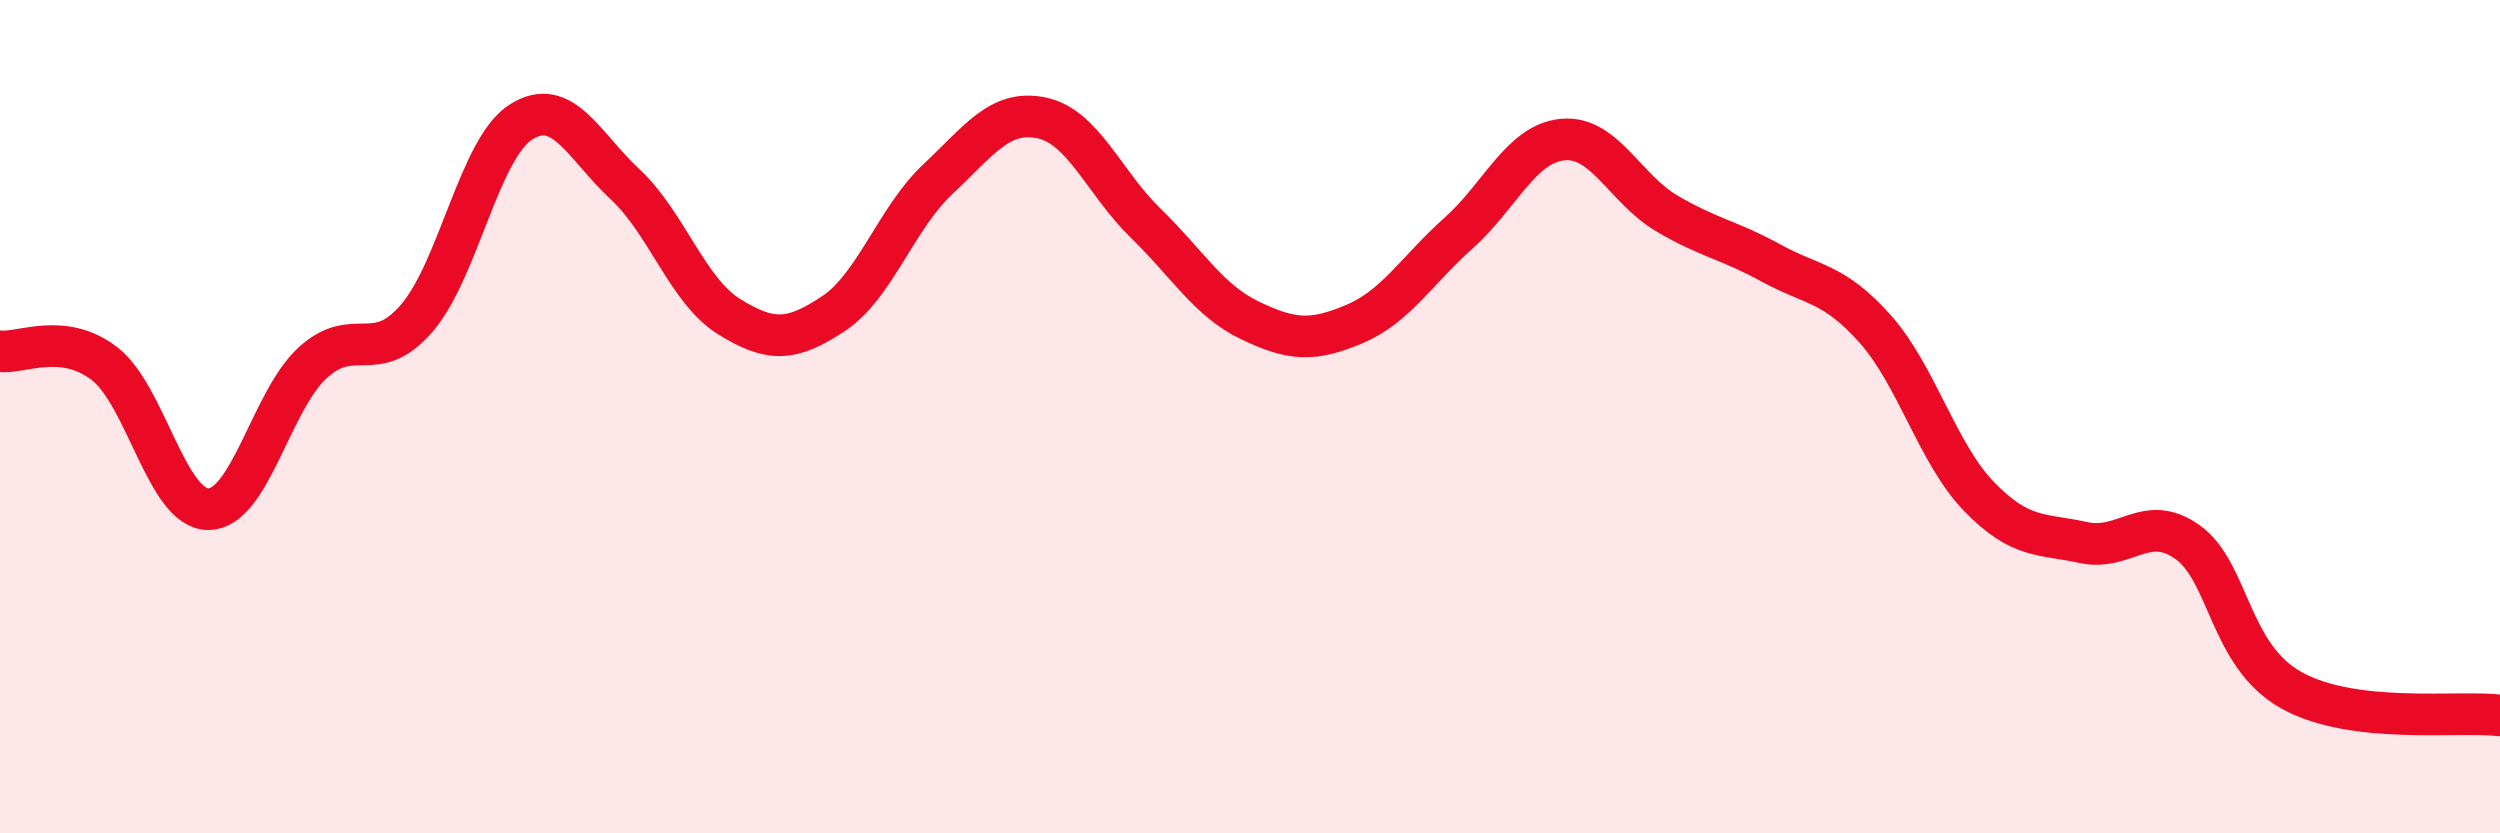
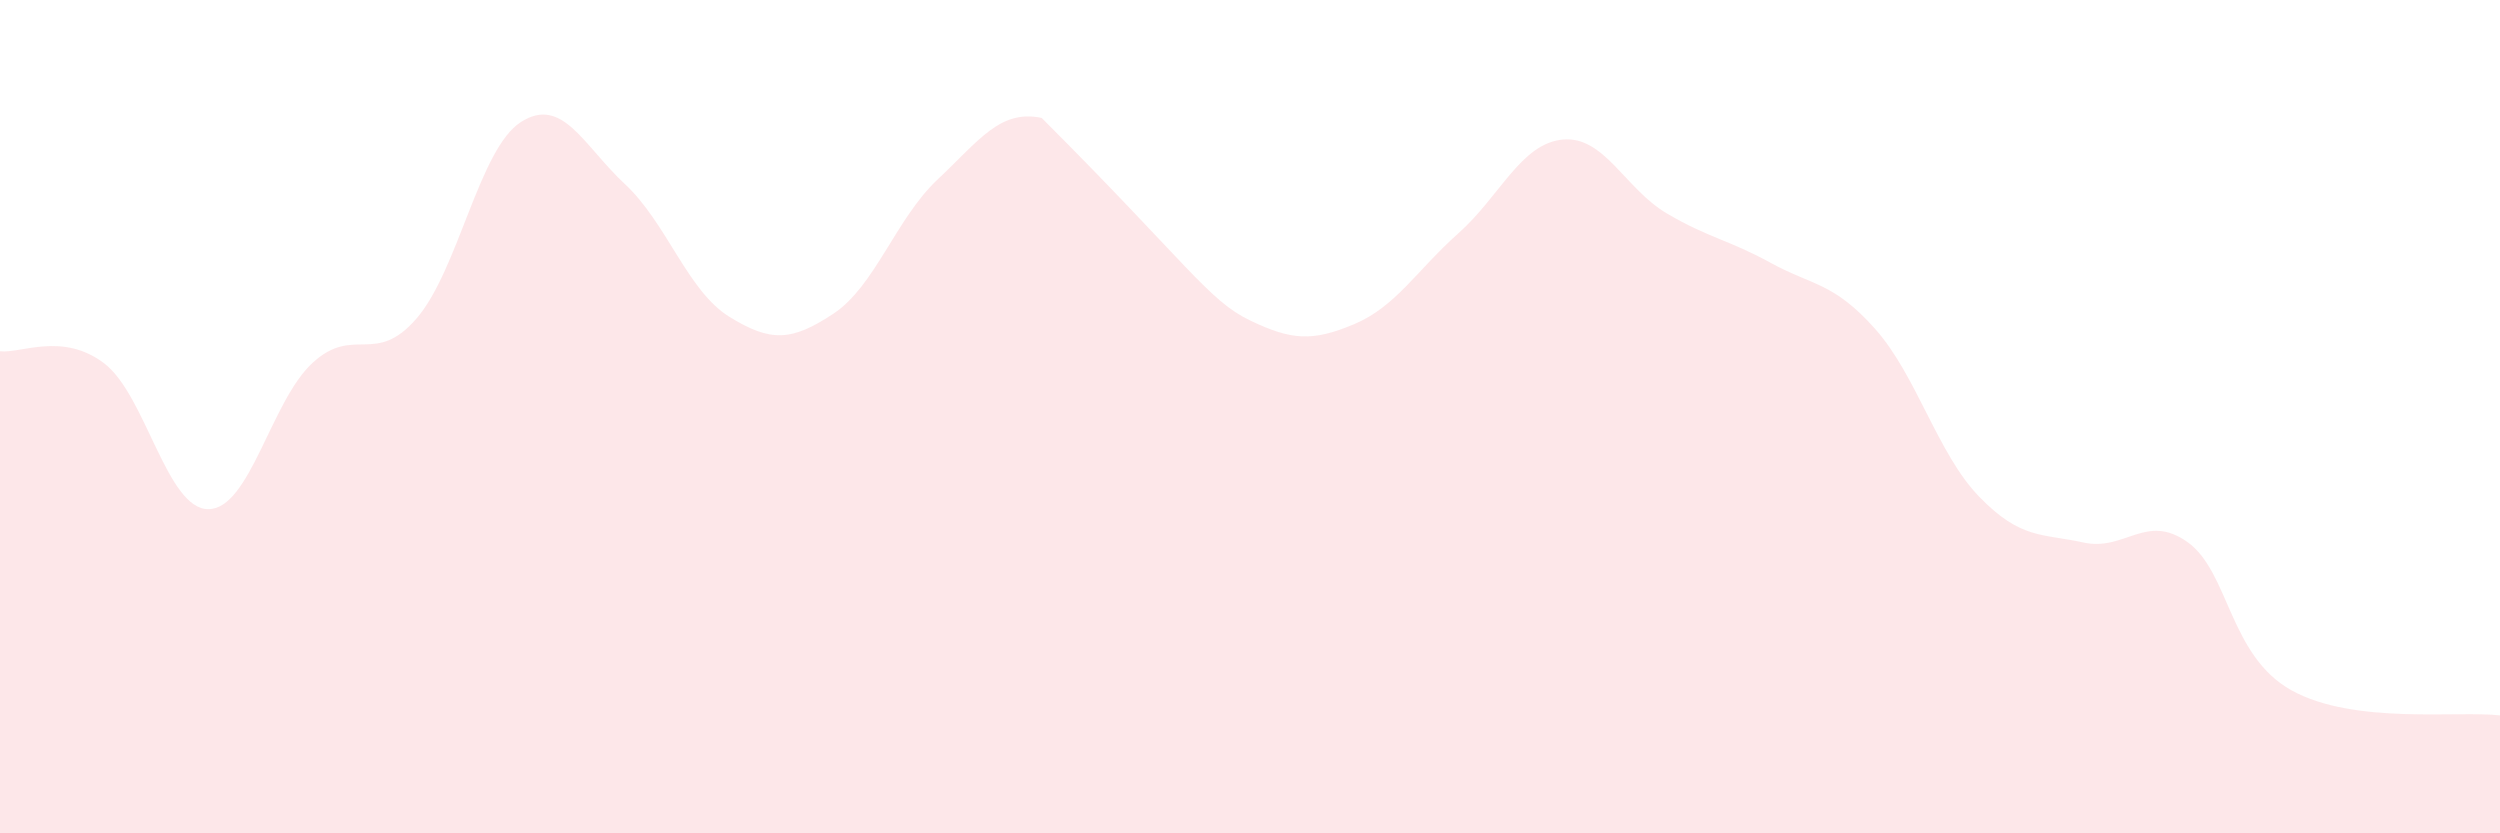
<svg xmlns="http://www.w3.org/2000/svg" width="60" height="20" viewBox="0 0 60 20">
-   <path d="M 0,8.43 C 0.5,8.49 1.5,7.96 2.5,8.72 C 3.5,9.48 4,12.22 5,12.22 C 6,12.22 6.5,9.63 7.5,8.71 C 8.5,7.79 9,8.8 10,7.64 C 11,6.48 11.5,3.57 12.5,2.93 C 13.5,2.29 14,3.49 15,4.42 C 16,5.35 16.5,6.98 17.5,7.6 C 18.5,8.22 19,8.19 20,7.53 C 21,6.87 21.5,5.25 22.5,4.31 C 23.5,3.37 24,2.62 25,2.83 C 26,3.04 26.5,4.39 27.5,5.36 C 28.5,6.33 29,7.21 30,7.69 C 31,8.17 31.5,8.2 32.5,7.78 C 33.5,7.36 34,6.49 35,5.6 C 36,4.71 36.5,3.45 37.5,3.35 C 38.5,3.25 39,4.53 40,5.12 C 41,5.71 41.5,5.76 42.5,6.31 C 43.5,6.86 44,6.77 45,7.89 C 46,9.01 46.5,10.89 47.5,11.92 C 48.5,12.95 49,12.8 50,13.02 C 51,13.24 51.5,12.3 52.5,13.01 C 53.5,13.72 53.5,15.74 55,16.57 C 56.5,17.4 59,17.05 60,17.17L60 20L0 20Z" fill="#EB0A25" opacity="0.1" stroke-linecap="round" stroke-linejoin="round" />
-   <path d="M 0,8.43 C 0.5,8.49 1.5,7.96 2.5,8.72 C 3.5,9.48 4,12.22 5,12.22 C 6,12.22 6.5,9.63 7.5,8.71 C 8.5,7.79 9,8.8 10,7.64 C 11,6.48 11.5,3.57 12.5,2.93 C 13.5,2.29 14,3.49 15,4.42 C 16,5.35 16.5,6.98 17.5,7.6 C 18.5,8.22 19,8.19 20,7.53 C 21,6.87 21.5,5.25 22.5,4.31 C 23.5,3.37 24,2.62 25,2.83 C 26,3.04 26.5,4.39 27.5,5.36 C 28.5,6.33 29,7.21 30,7.69 C 31,8.17 31.5,8.2 32.5,7.78 C 33.5,7.36 34,6.49 35,5.6 C 36,4.71 36.5,3.45 37.5,3.35 C 38.5,3.25 39,4.53 40,5.12 C 41,5.71 41.5,5.76 42.5,6.31 C 43.5,6.86 44,6.77 45,7.89 C 46,9.01 46.5,10.89 47.5,11.92 C 48.5,12.95 49,12.8 50,13.02 C 51,13.24 51.5,12.3 52.5,13.01 C 53.5,13.72 53.5,15.74 55,16.57 C 56.5,17.4 59,17.05 60,17.17" stroke="#EB0A25" stroke-width="1" fill="none" stroke-linecap="round" stroke-linejoin="round" />
+   <path d="M 0,8.43 C 0.5,8.49 1.5,7.96 2.5,8.72 C 3.5,9.48 4,12.22 5,12.22 C 6,12.22 6.5,9.63 7.5,8.71 C 8.5,7.79 9,8.8 10,7.64 C 11,6.48 11.5,3.57 12.5,2.93 C 13.5,2.29 14,3.49 15,4.42 C 16,5.35 16.5,6.98 17.5,7.6 C 18.5,8.22 19,8.19 20,7.53 C 21,6.87 21.5,5.25 22.5,4.31 C 23.5,3.37 24,2.62 25,2.83 C 28.5,6.33 29,7.21 30,7.69 C 31,8.17 31.5,8.2 32.5,7.78 C 33.5,7.36 34,6.49 35,5.6 C 36,4.71 36.5,3.45 37.5,3.35 C 38.5,3.25 39,4.53 40,5.12 C 41,5.71 41.5,5.76 42.5,6.31 C 43.5,6.86 44,6.77 45,7.89 C 46,9.01 46.5,10.89 47.5,11.92 C 48.5,12.95 49,12.8 50,13.02 C 51,13.24 51.5,12.3 52.5,13.01 C 53.5,13.72 53.5,15.74 55,16.57 C 56.5,17.4 59,17.05 60,17.17L60 20L0 20Z" fill="#EB0A25" opacity="0.1" stroke-linecap="round" stroke-linejoin="round" />
</svg>